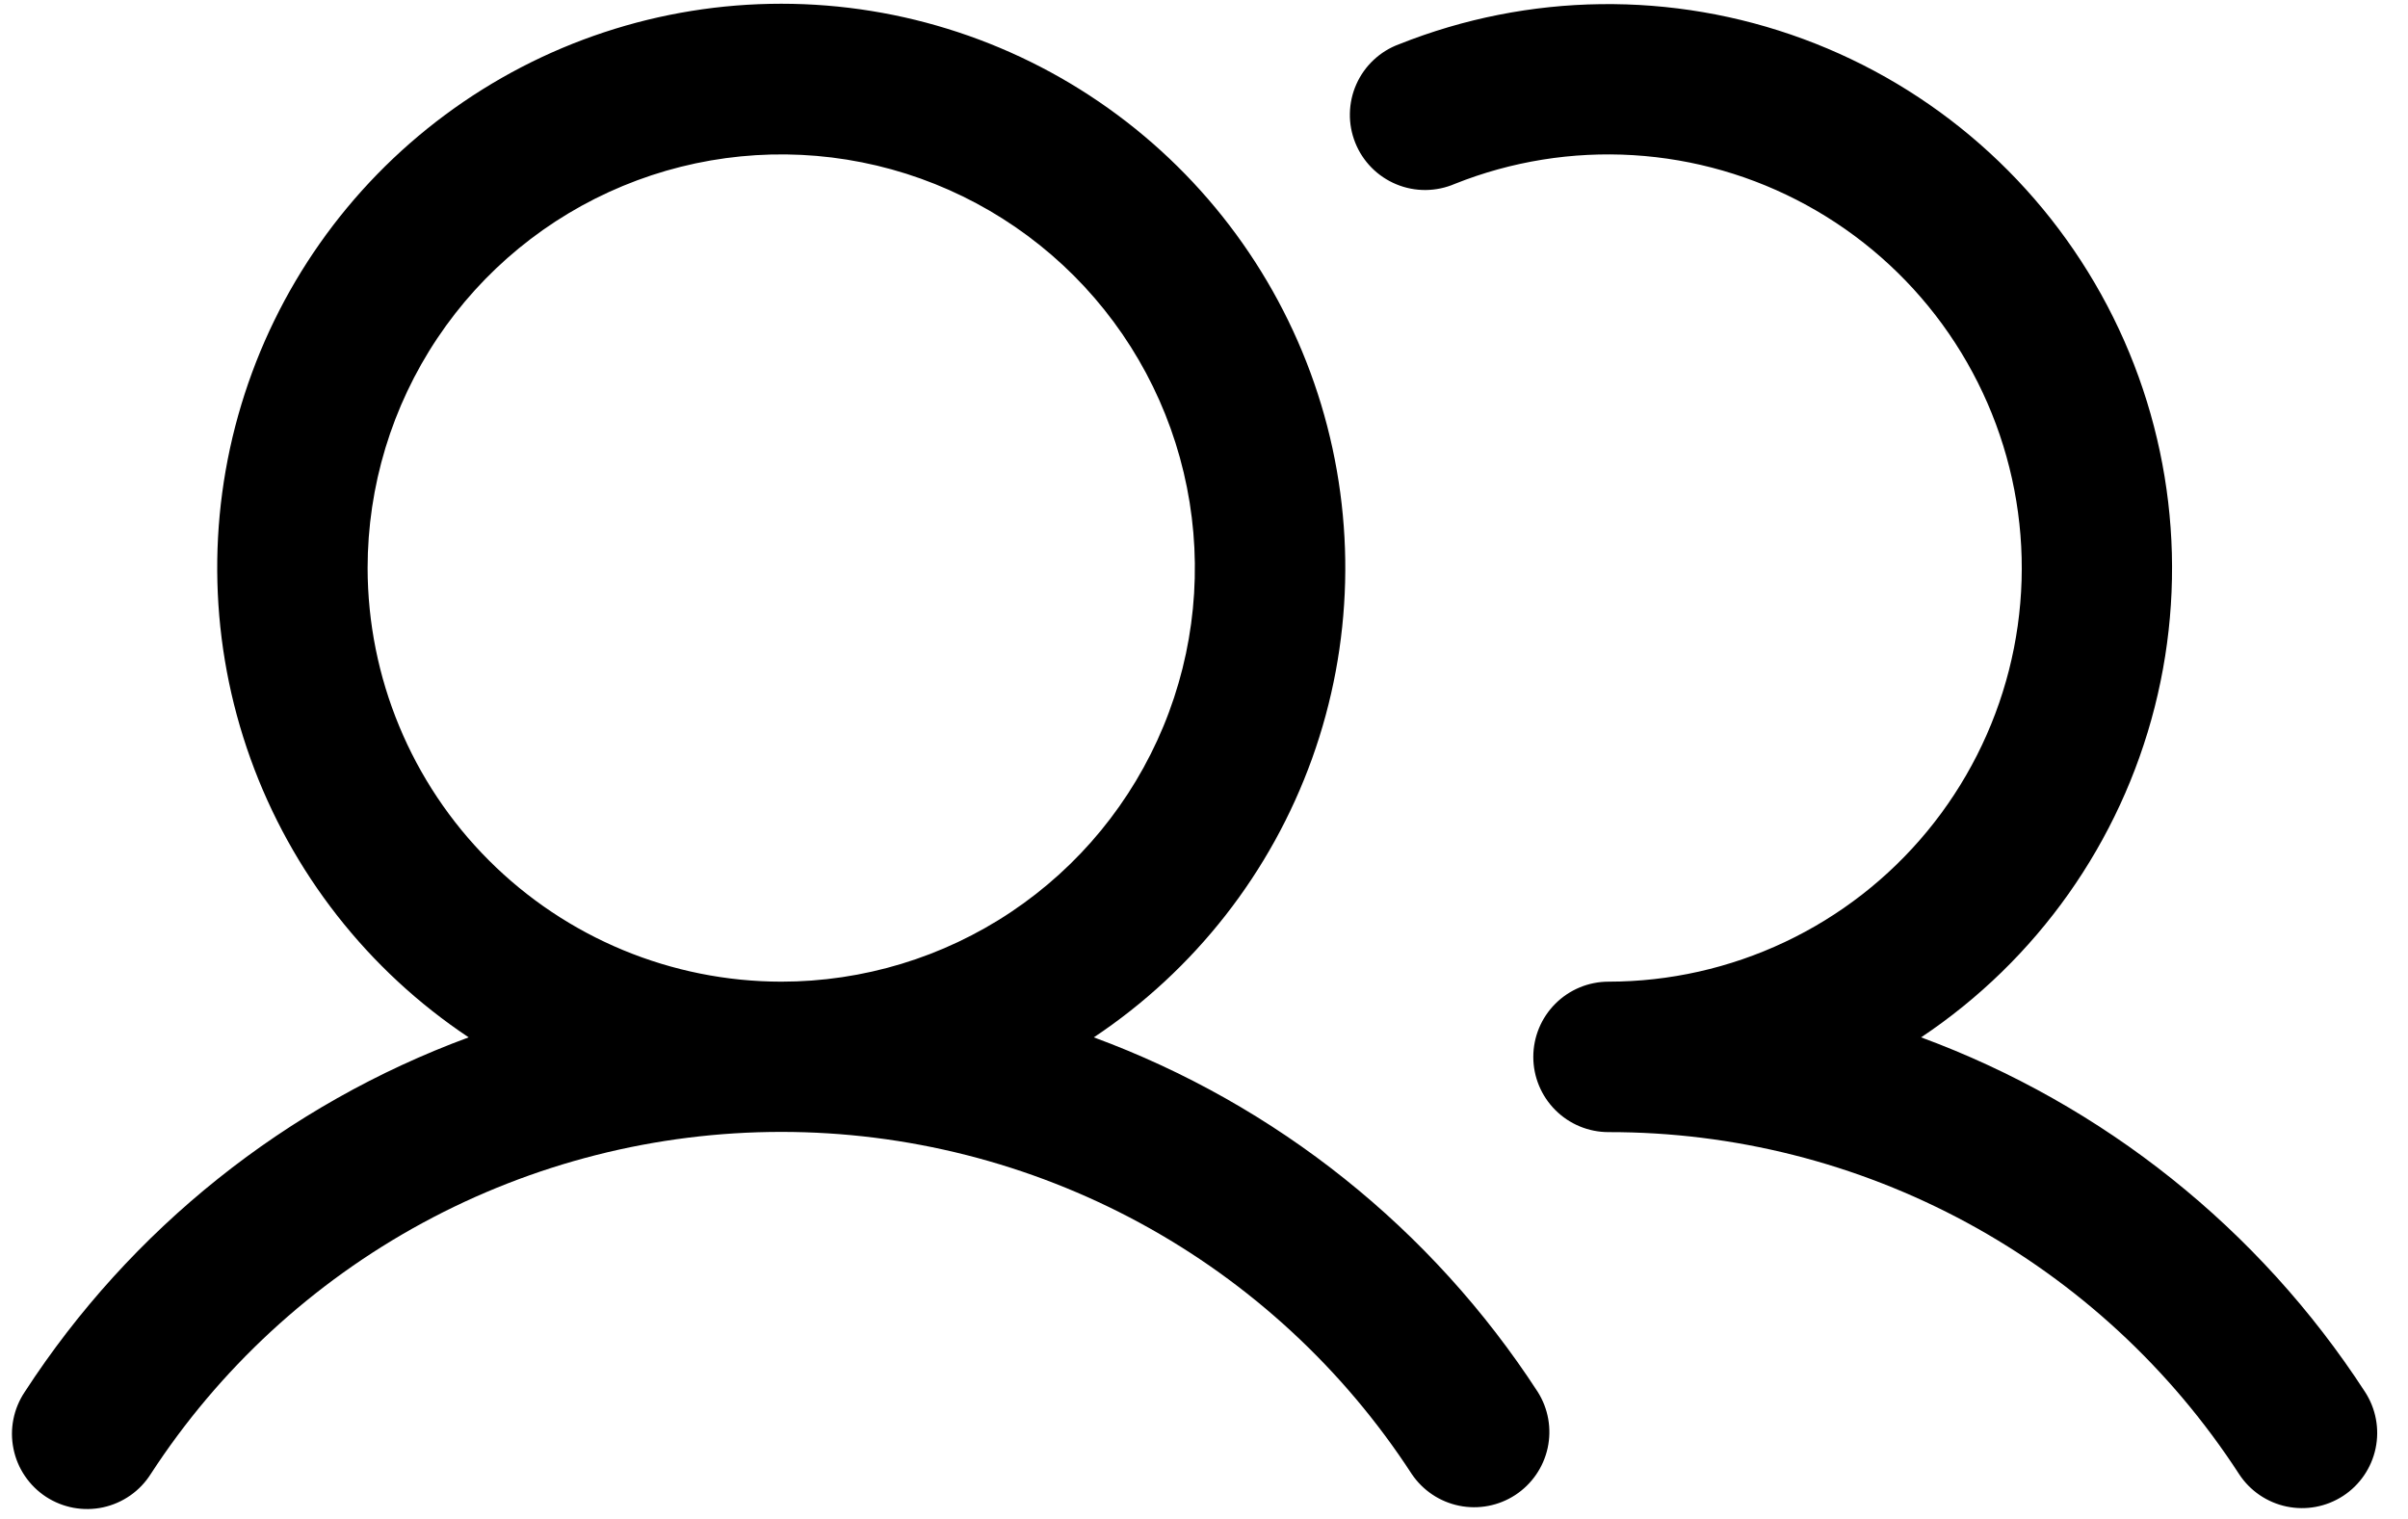
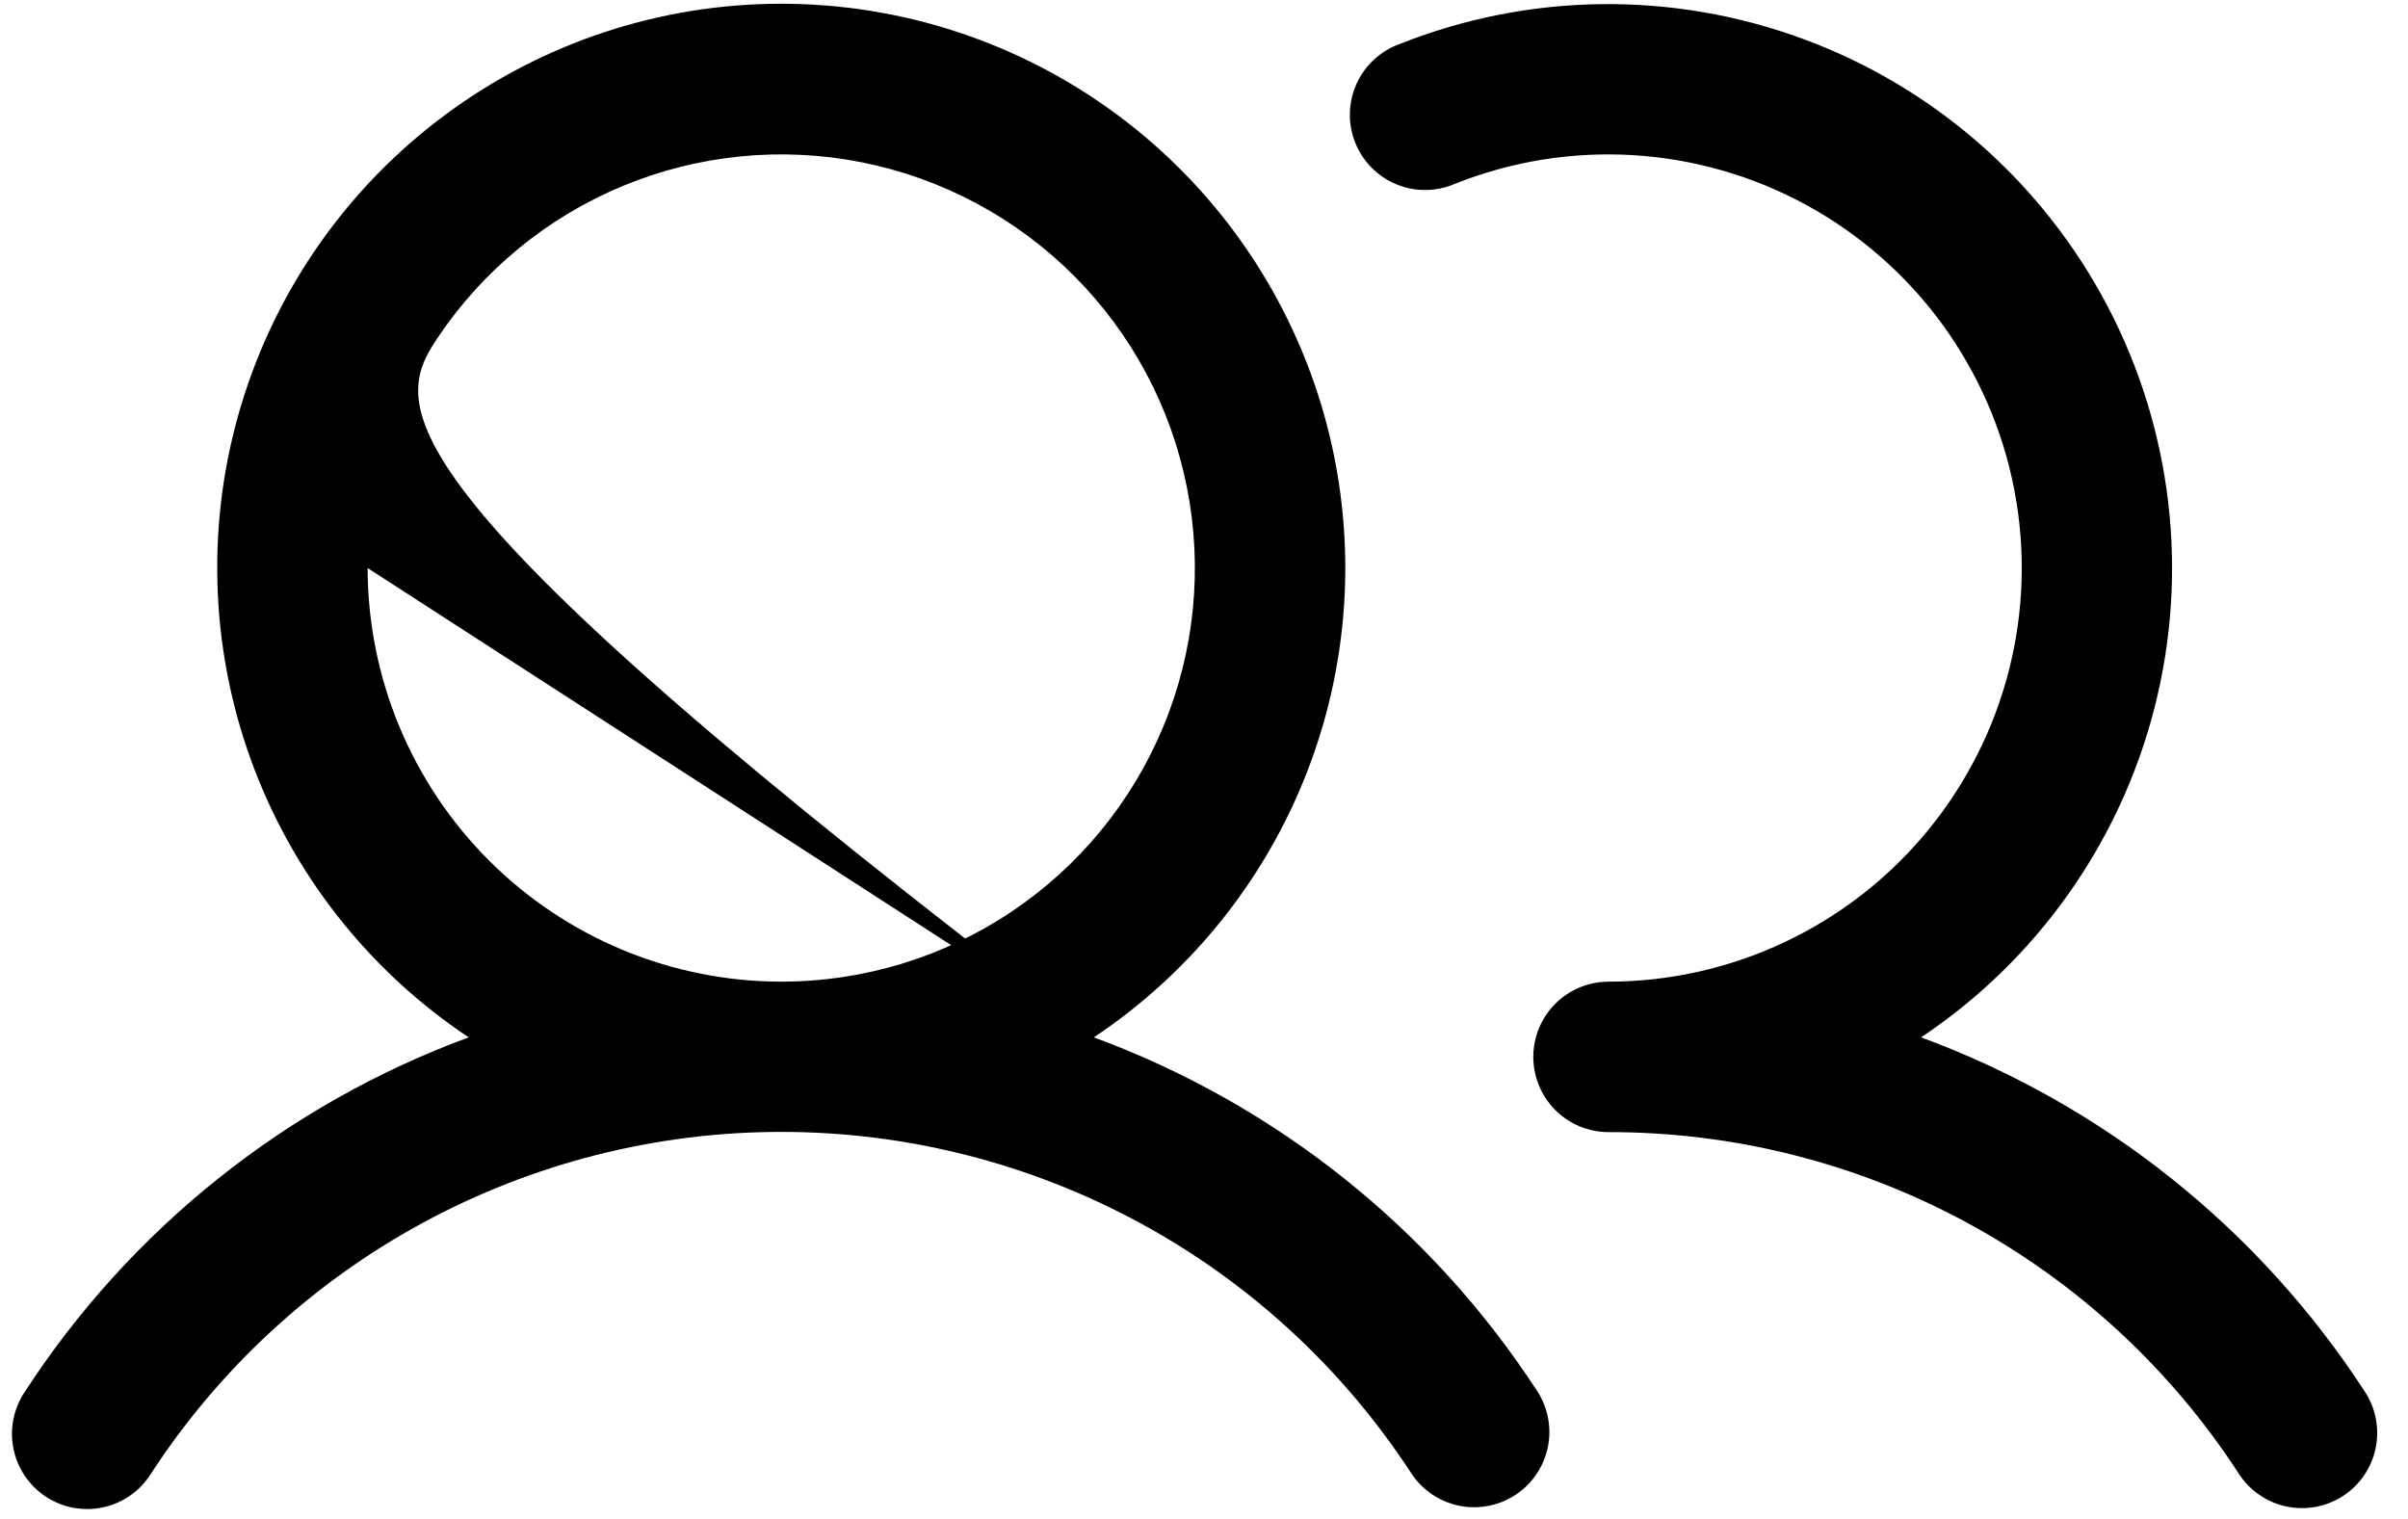
<svg xmlns="http://www.w3.org/2000/svg" fill="none" viewBox="0 0 65 41" height="41" width="65">
-   <path fill="black" d="M29.526 28.001C32.247 26.189 34.312 23.55 35.418 20.474C36.523 17.398 36.608 14.048 35.662 10.919C34.716 7.791 32.788 5.05 30.164 3.102C27.539 1.153 24.357 0.101 21.089 0.101C17.82 0.101 14.638 1.153 12.014 3.102C9.389 5.05 7.461 7.791 6.515 10.919C5.569 14.048 5.655 17.398 6.76 20.474C7.865 23.55 9.93 26.189 12.651 28.001C7.729 29.815 3.526 33.171 0.669 37.57C0.519 37.793 0.414 38.044 0.362 38.308C0.309 38.572 0.31 38.843 0.364 39.107C0.417 39.371 0.522 39.621 0.674 39.844C0.825 40.066 1.019 40.257 1.244 40.404C1.469 40.55 1.722 40.651 1.986 40.7C2.251 40.748 2.522 40.744 2.785 40.687C3.048 40.629 3.297 40.52 3.517 40.366C3.738 40.212 3.925 40.015 4.069 39.788C5.912 36.953 8.435 34.623 11.407 33.01C14.379 31.398 17.707 30.553 21.089 30.553C24.47 30.553 27.798 31.398 30.77 33.01C33.743 34.623 36.265 36.953 38.108 39.788C38.406 40.23 38.866 40.538 39.389 40.644C39.911 40.75 40.455 40.646 40.901 40.355C41.348 40.063 41.662 39.608 41.776 39.087C41.89 38.566 41.794 38.021 41.508 37.57C38.651 33.171 34.448 29.815 29.526 28.001ZM9.923 15.333C9.923 13.125 10.578 10.966 11.805 9.13C13.032 7.294 14.776 5.863 16.816 5.018C18.856 4.173 21.101 3.951 23.267 4.382C25.433 4.813 27.422 5.877 28.984 7.438C30.545 8.999 31.609 10.989 32.039 13.155C32.47 15.321 32.249 17.566 31.404 19.606C30.559 21.646 29.128 23.39 27.292 24.617C25.456 25.844 23.297 26.498 21.089 26.498C18.128 26.495 15.29 25.318 13.197 23.224C11.104 21.131 9.927 18.293 9.923 15.333ZM63.248 40.379C62.797 40.673 62.248 40.776 61.721 40.665C61.194 40.554 60.733 40.239 60.439 39.788C58.598 36.951 56.076 34.62 53.103 33.008C50.13 31.396 46.801 30.554 43.419 30.559C42.881 30.559 42.365 30.345 41.984 29.964C41.603 29.583 41.389 29.067 41.389 28.529C41.389 27.99 41.603 27.474 41.984 27.093C42.365 26.712 42.881 26.498 43.419 26.498C45.064 26.497 46.687 26.132 48.174 25.43C49.661 24.729 50.975 23.707 52.021 22.439C53.068 21.17 53.821 19.687 54.228 18.093C54.634 16.5 54.684 14.837 54.373 13.222C54.062 11.608 53.398 10.082 52.429 8.753C51.46 7.425 50.21 6.327 48.767 5.538C47.325 4.748 45.726 4.288 44.084 4.188C42.443 4.089 40.8 4.353 39.273 4.962C39.024 5.07 38.756 5.126 38.484 5.129C38.213 5.131 37.944 5.079 37.693 4.975C37.443 4.872 37.215 4.719 37.024 4.526C36.834 4.334 36.683 4.104 36.583 3.853C36.482 3.601 36.432 3.331 36.438 3.06C36.443 2.789 36.502 2.521 36.613 2.273C36.723 2.025 36.882 1.802 37.08 1.617C37.278 1.431 37.511 1.287 37.766 1.194C41.261 -0.2 45.149 -0.25 48.679 1.053C52.209 2.356 55.132 4.921 56.883 8.252C58.634 11.583 59.089 15.444 58.161 19.091C57.233 22.738 54.987 25.912 51.857 28.001C56.778 29.815 60.982 33.171 63.839 37.57C64.133 38.021 64.236 38.57 64.125 39.097C64.014 39.624 63.699 40.085 63.248 40.379Z" />
+   <path fill="black" d="M29.526 28.001C32.247 26.189 34.312 23.55 35.418 20.474C36.523 17.398 36.608 14.048 35.662 10.919C34.716 7.791 32.788 5.05 30.164 3.102C27.539 1.153 24.357 0.101 21.089 0.101C17.82 0.101 14.638 1.153 12.014 3.102C9.389 5.05 7.461 7.791 6.515 10.919C5.569 14.048 5.655 17.398 6.76 20.474C7.865 23.55 9.93 26.189 12.651 28.001C7.729 29.815 3.526 33.171 0.669 37.57C0.519 37.793 0.414 38.044 0.362 38.308C0.309 38.572 0.31 38.843 0.364 39.107C0.417 39.371 0.522 39.621 0.674 39.844C0.825 40.066 1.019 40.257 1.244 40.404C1.469 40.55 1.722 40.651 1.986 40.7C2.251 40.748 2.522 40.744 2.785 40.687C3.048 40.629 3.297 40.52 3.517 40.366C3.738 40.212 3.925 40.015 4.069 39.788C5.912 36.953 8.435 34.623 11.407 33.01C14.379 31.398 17.707 30.553 21.089 30.553C24.47 30.553 27.798 31.398 30.77 33.01C33.743 34.623 36.265 36.953 38.108 39.788C38.406 40.23 38.866 40.538 39.389 40.644C39.911 40.75 40.455 40.646 40.901 40.355C41.348 40.063 41.662 39.608 41.776 39.087C41.89 38.566 41.794 38.021 41.508 37.57C38.651 33.171 34.448 29.815 29.526 28.001ZC9.923 13.125 10.578 10.966 11.805 9.13C13.032 7.294 14.776 5.863 16.816 5.018C18.856 4.173 21.101 3.951 23.267 4.382C25.433 4.813 27.422 5.877 28.984 7.438C30.545 8.999 31.609 10.989 32.039 13.155C32.47 15.321 32.249 17.566 31.404 19.606C30.559 21.646 29.128 23.39 27.292 24.617C25.456 25.844 23.297 26.498 21.089 26.498C18.128 26.495 15.29 25.318 13.197 23.224C11.104 21.131 9.927 18.293 9.923 15.333ZM63.248 40.379C62.797 40.673 62.248 40.776 61.721 40.665C61.194 40.554 60.733 40.239 60.439 39.788C58.598 36.951 56.076 34.62 53.103 33.008C50.13 31.396 46.801 30.554 43.419 30.559C42.881 30.559 42.365 30.345 41.984 29.964C41.603 29.583 41.389 29.067 41.389 28.529C41.389 27.99 41.603 27.474 41.984 27.093C42.365 26.712 42.881 26.498 43.419 26.498C45.064 26.497 46.687 26.132 48.174 25.43C49.661 24.729 50.975 23.707 52.021 22.439C53.068 21.17 53.821 19.687 54.228 18.093C54.634 16.5 54.684 14.837 54.373 13.222C54.062 11.608 53.398 10.082 52.429 8.753C51.46 7.425 50.21 6.327 48.767 5.538C47.325 4.748 45.726 4.288 44.084 4.188C42.443 4.089 40.8 4.353 39.273 4.962C39.024 5.07 38.756 5.126 38.484 5.129C38.213 5.131 37.944 5.079 37.693 4.975C37.443 4.872 37.215 4.719 37.024 4.526C36.834 4.334 36.683 4.104 36.583 3.853C36.482 3.601 36.432 3.331 36.438 3.06C36.443 2.789 36.502 2.521 36.613 2.273C36.723 2.025 36.882 1.802 37.08 1.617C37.278 1.431 37.511 1.287 37.766 1.194C41.261 -0.2 45.149 -0.25 48.679 1.053C52.209 2.356 55.132 4.921 56.883 8.252C58.634 11.583 59.089 15.444 58.161 19.091C57.233 22.738 54.987 25.912 51.857 28.001C56.778 29.815 60.982 33.171 63.839 37.57C64.133 38.021 64.236 38.57 64.125 39.097C64.014 39.624 63.699 40.085 63.248 40.379Z" />
</svg>